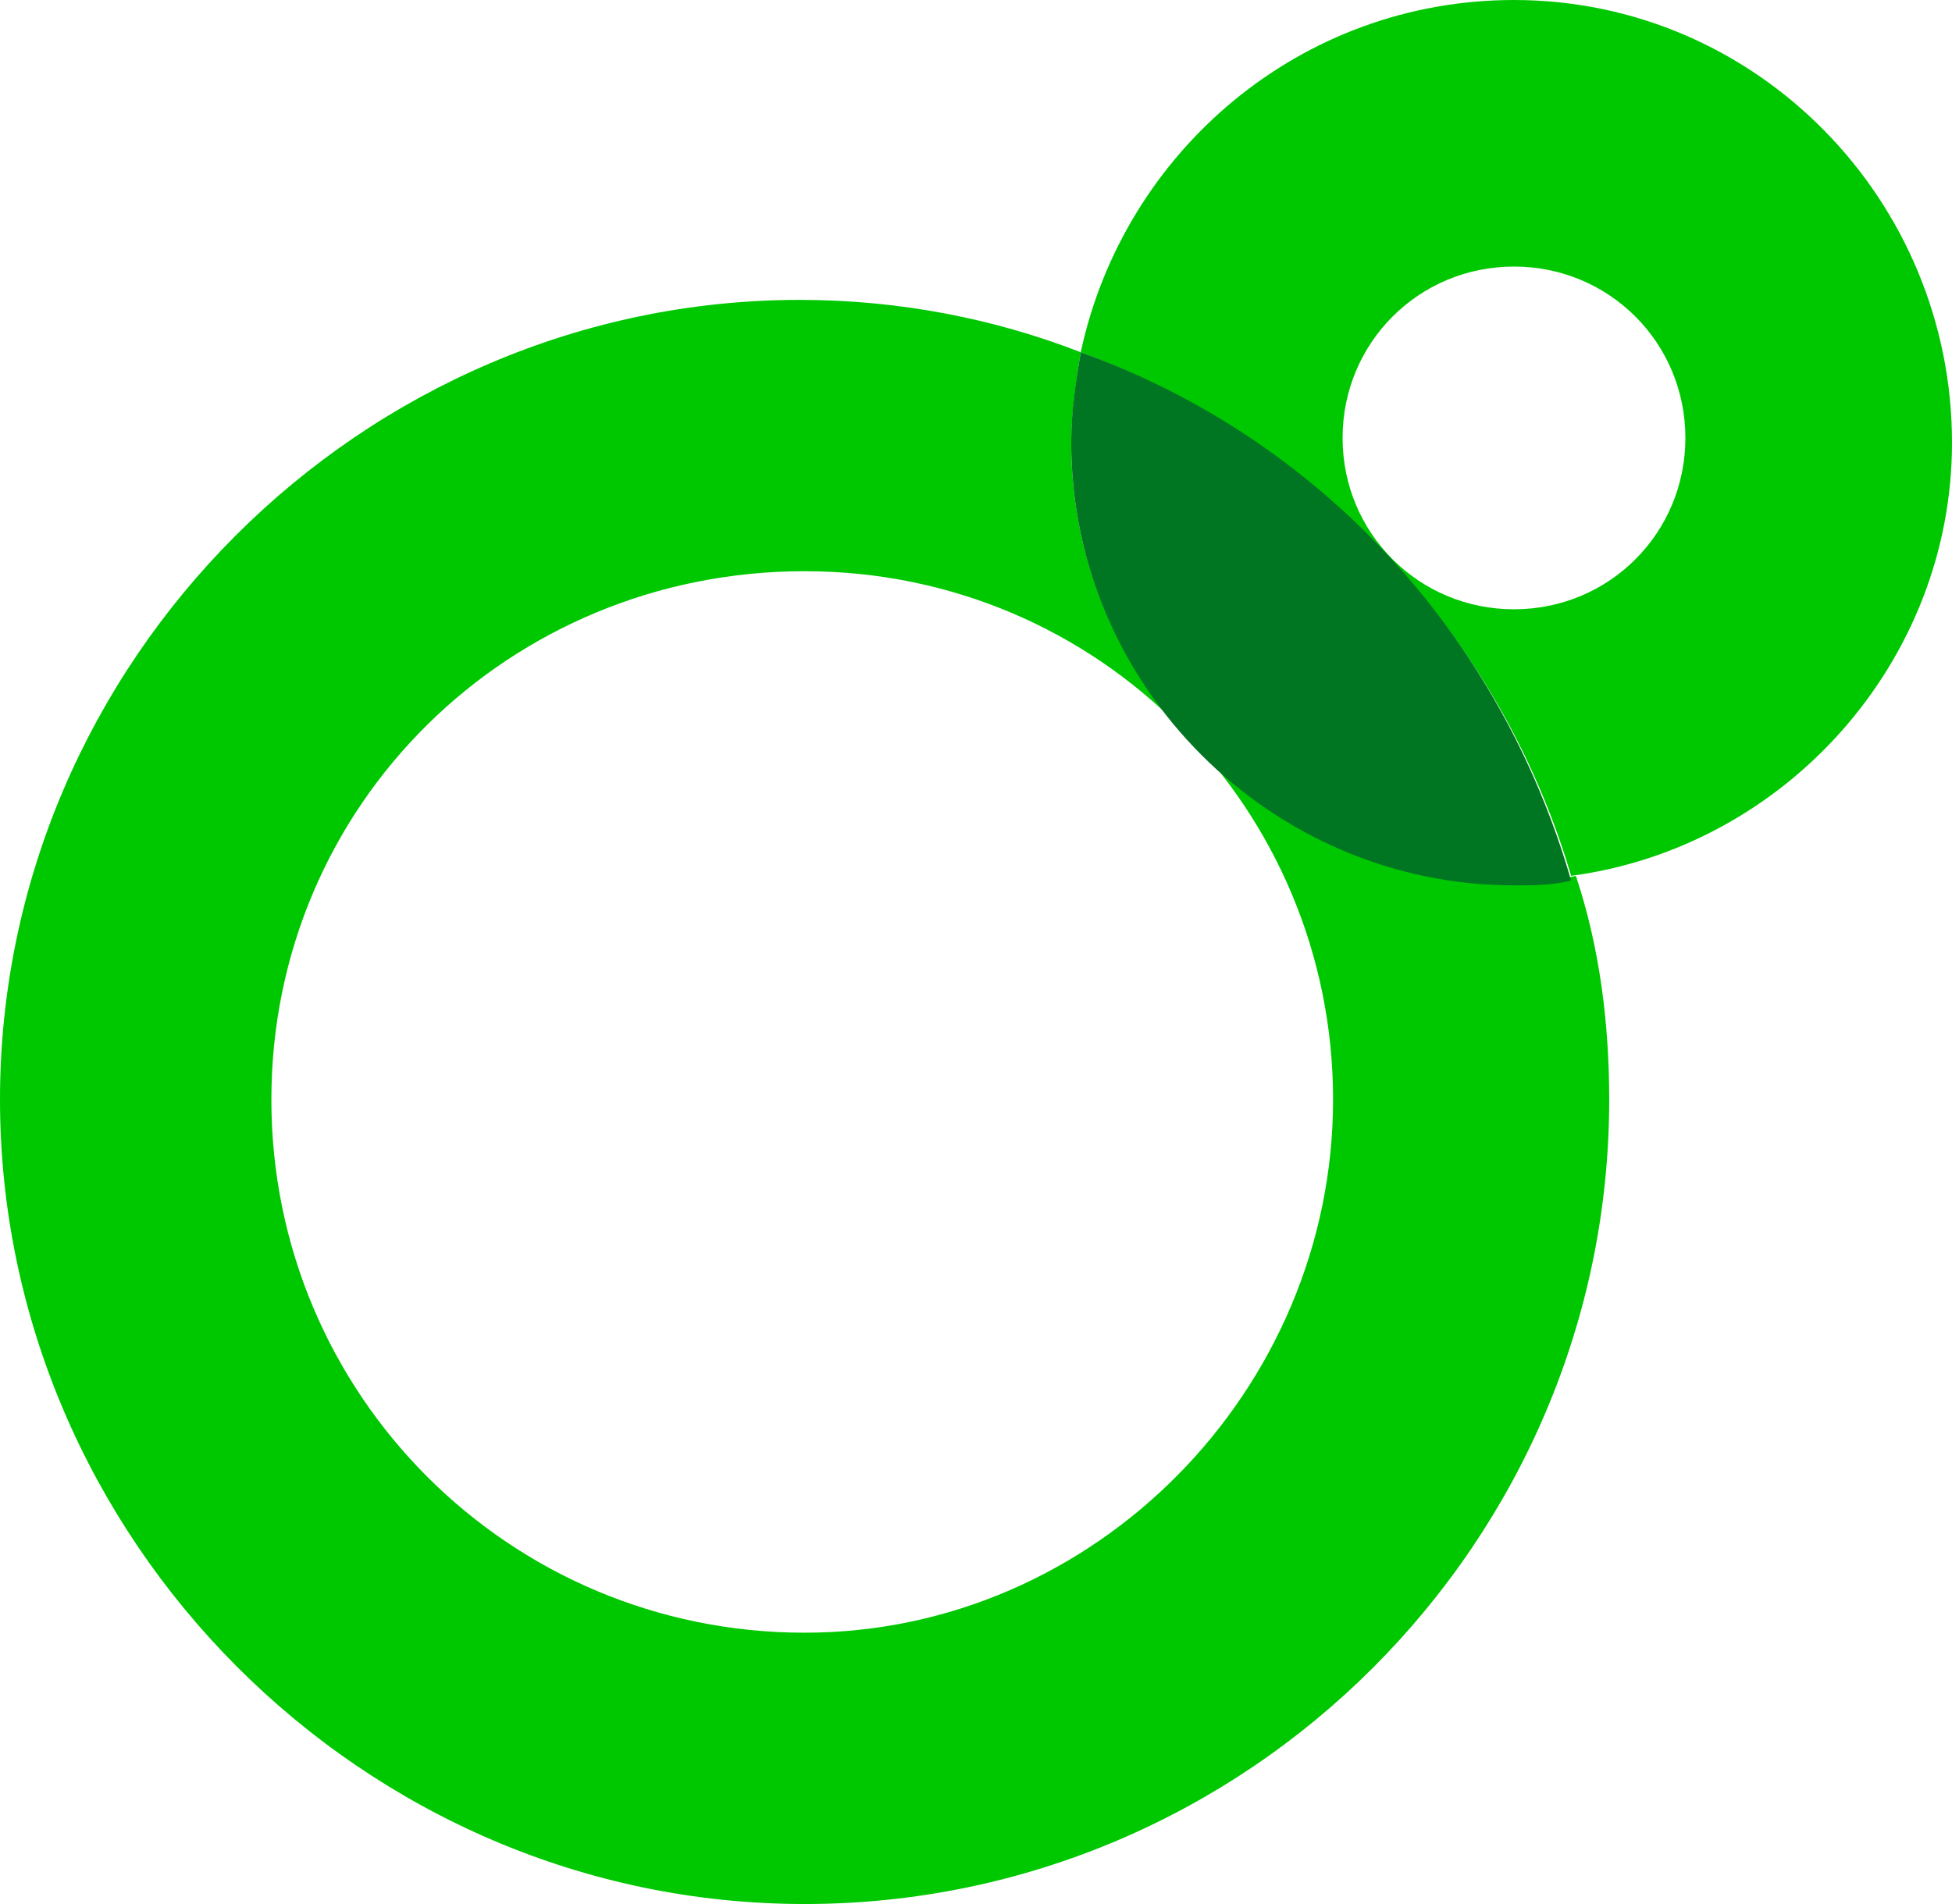
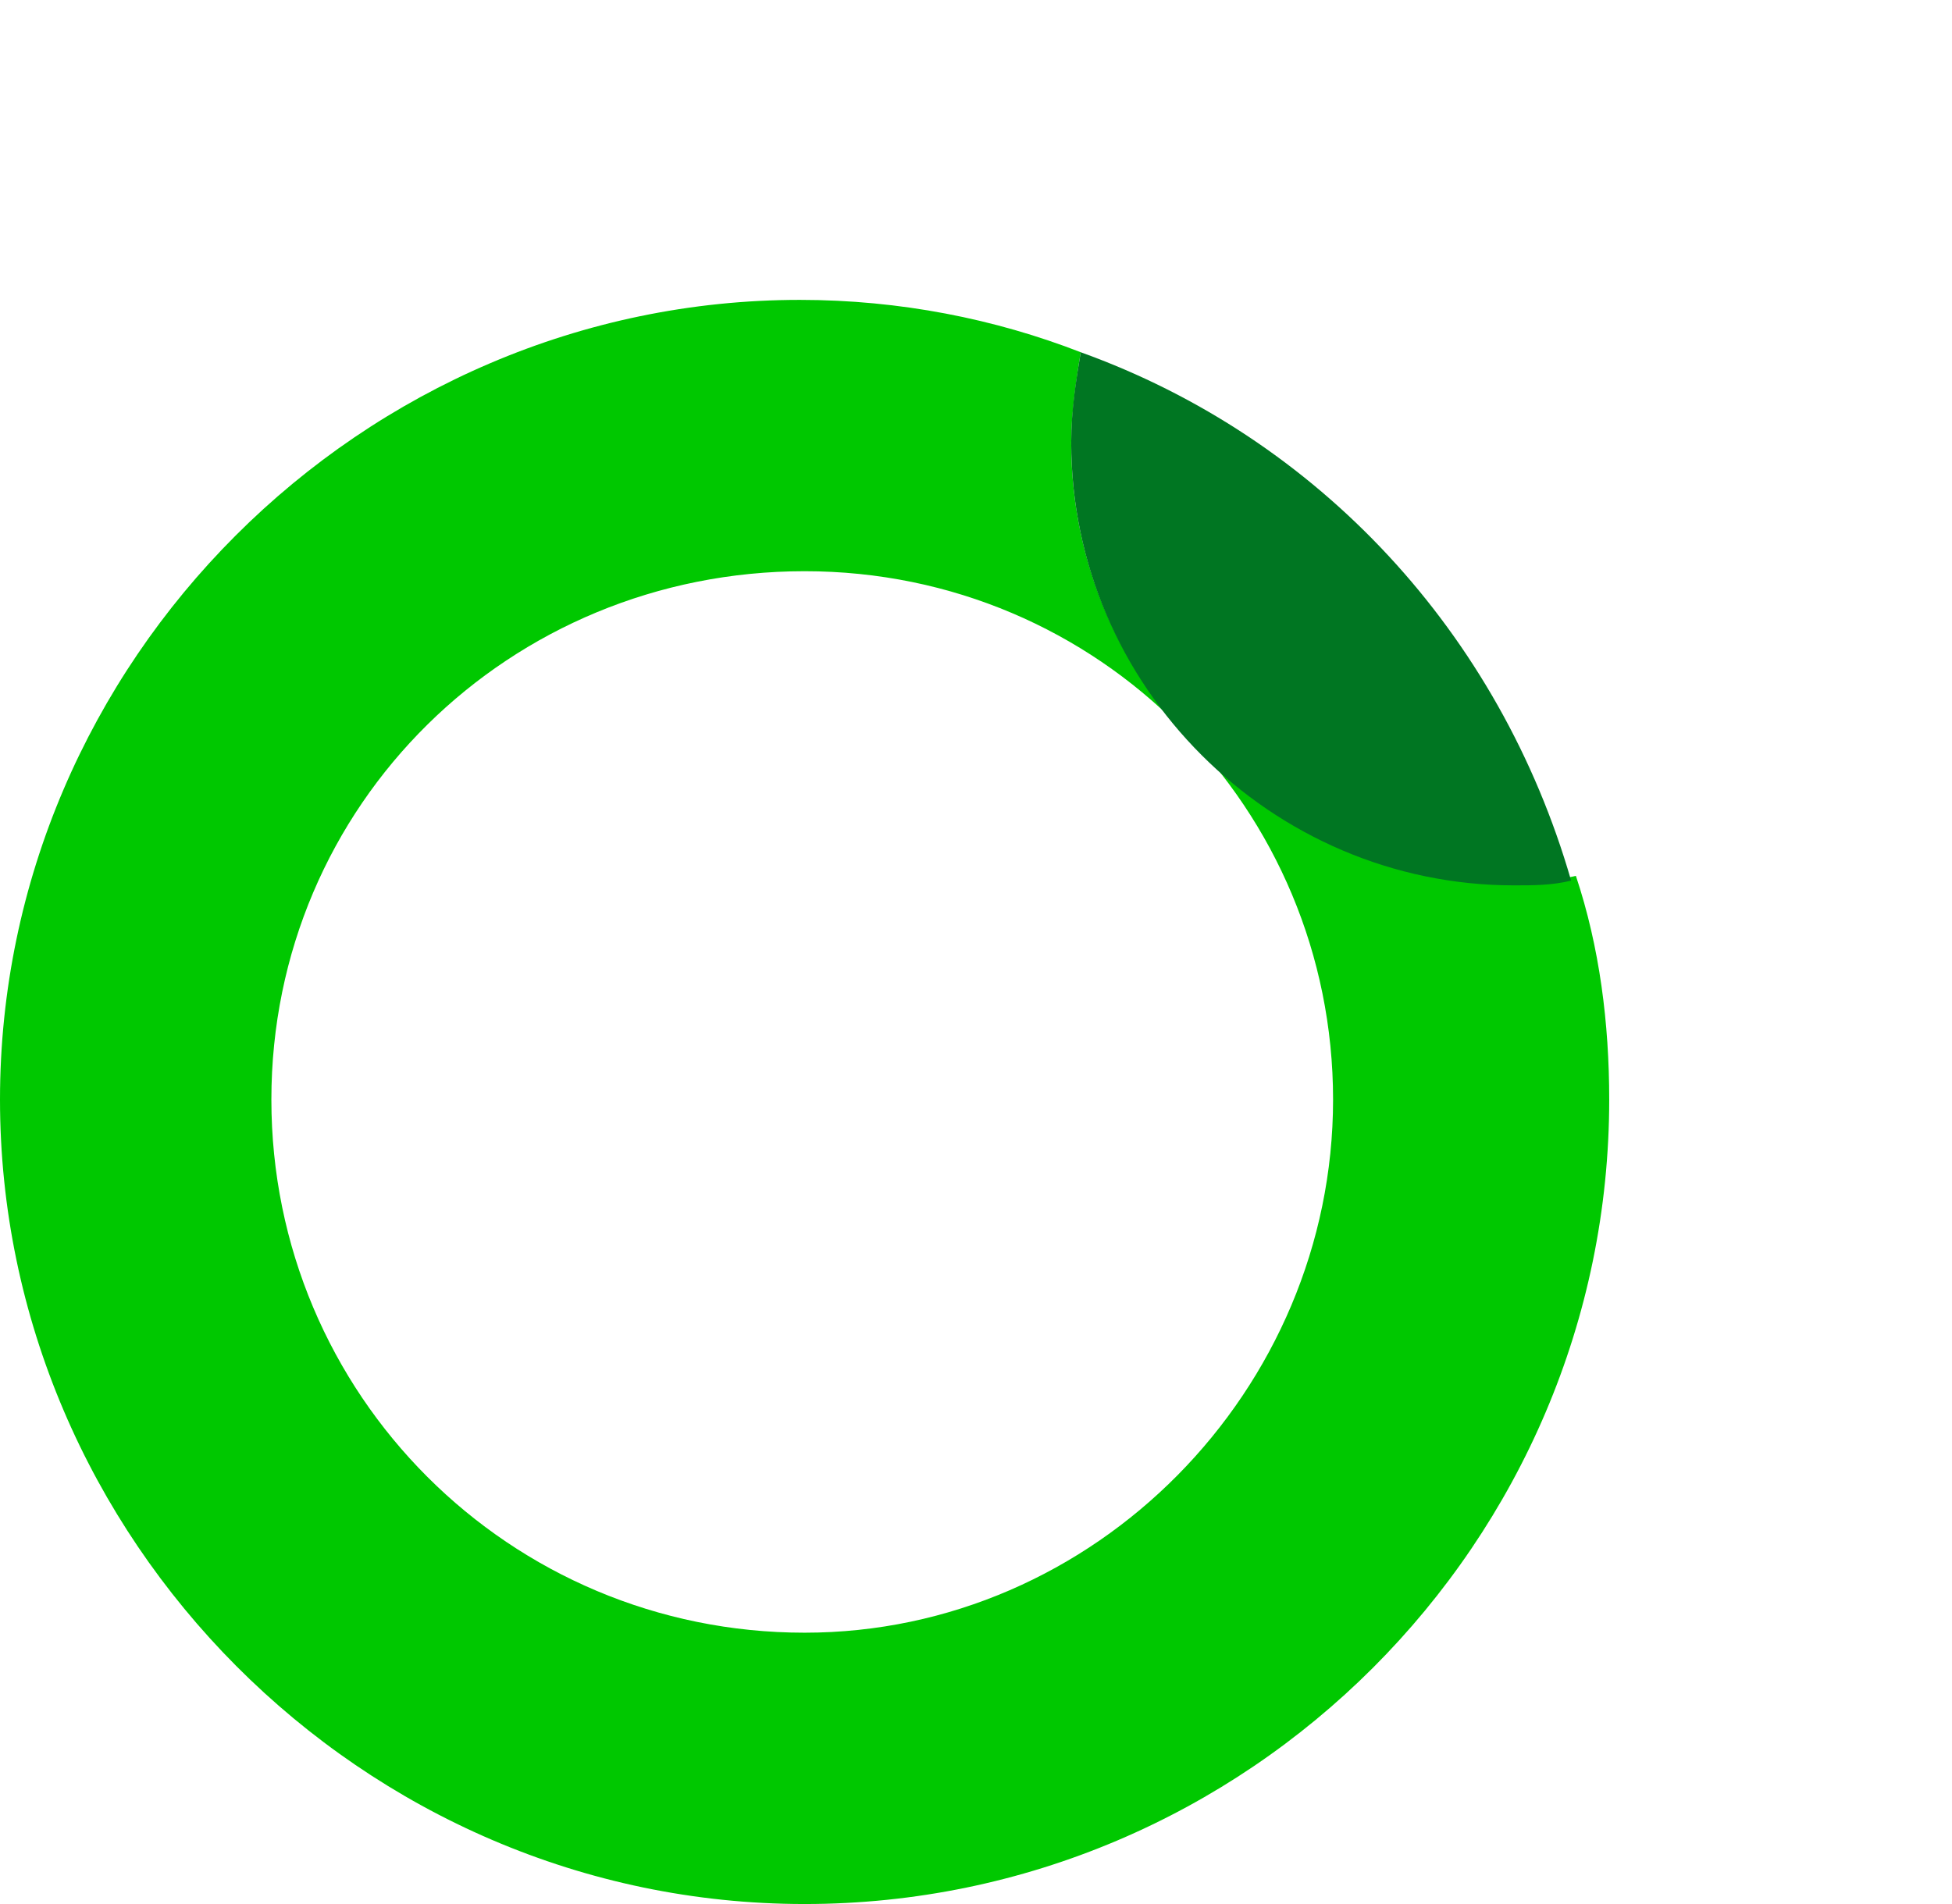
<svg xmlns="http://www.w3.org/2000/svg" width="41" height="40" viewBox="0 0 41 40" fill="none">
-   <path d="M22.5 9.3C22.5 8.7 22.6 8 22.7 7.4C20.9 6.7 18.9 6.3 16.8 6.3C7.6 6.3 0 13.9 0 23.1C0 32.3 7.6 40 16.9 40C26.2 40 33.8 32.4 33.8 23.1C33.8 21.5 33.6 19.9 33.1 18.4C32.7 18.5 32.3 18.5 31.9 18.5C26.7 18.5 22.5 14.4 22.5 9.3ZM16.9 34.3C10.7 34.3 5.7 29.3 5.7 23.1C5.7 16.9 10.7 12 16.9 12C23.1 12 28 17 28 23.1C28 29.2 23 34.3 16.9 34.3Z" fill="#00C800" />
-   <path d="M41 9.3C41 4.2 36.9 0 31.8 0C27.3 0 23.6 3.2 22.7 7.4C27.6 9.2 31.5 13.3 33 18.4C37.5 17.8 41 13.9 41 9.3ZM31.8 12.8C29.8 12.8 28.2 11.2 28.2 9.2C28.2 7.2 29.8 5.6 31.8 5.6C33.8 5.6 35.4 7.2 35.4 9.2C35.4 11.2 33.8 12.8 31.8 12.8Z" fill="#00C800" />
+   <path d="M22.5 9.3C22.5 8.7 22.6 8 22.7 7.4C20.9 6.7 18.9 6.3 16.8 6.3C7.6 6.3 0 13.9 0 23.1C0 32.3 7.6 40 16.9 40C26.2 40 33.8 32.4 33.8 23.1C33.8 21.5 33.6 19.9 33.1 18.4C32.7 18.5 32.3 18.5 31.9 18.5C26.7 18.5 22.5 14.4 22.5 9.3ZM16.9 34.3C10.7 34.3 5.7 29.3 5.7 23.1C5.7 16.9 10.7 12 16.9 12C23.1 12 28 17 28 23.1C28 29.2 23 34.3 16.9 34.3" fill="#00C800" />
  <path d="M22.7 7.4C22.6 8 22.5 8.6 22.5 9.3C22.5 14.4 26.7 18.6 31.8 18.6C32.2 18.6 32.6 18.6 33 18.5C31.5 13.3 27.7 9.2 22.7 7.4Z" fill="#007622" />
</svg>